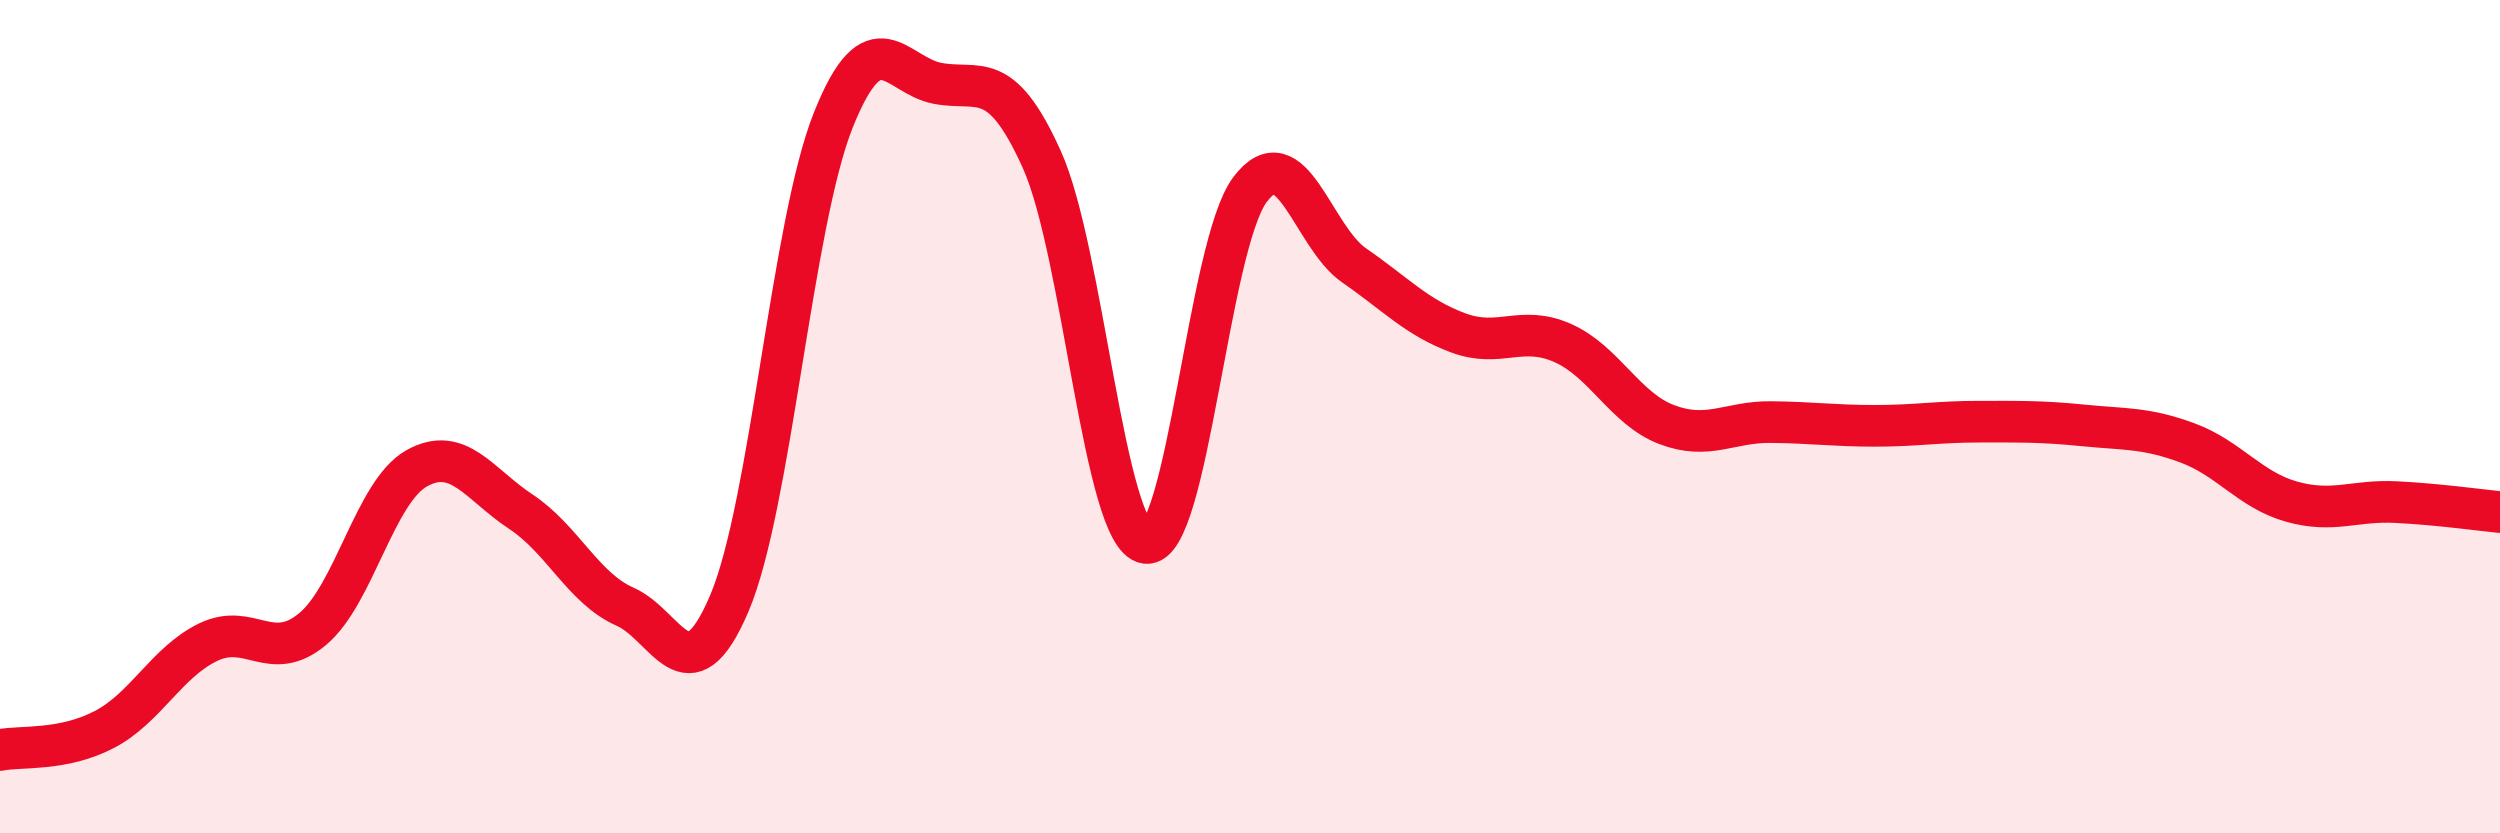
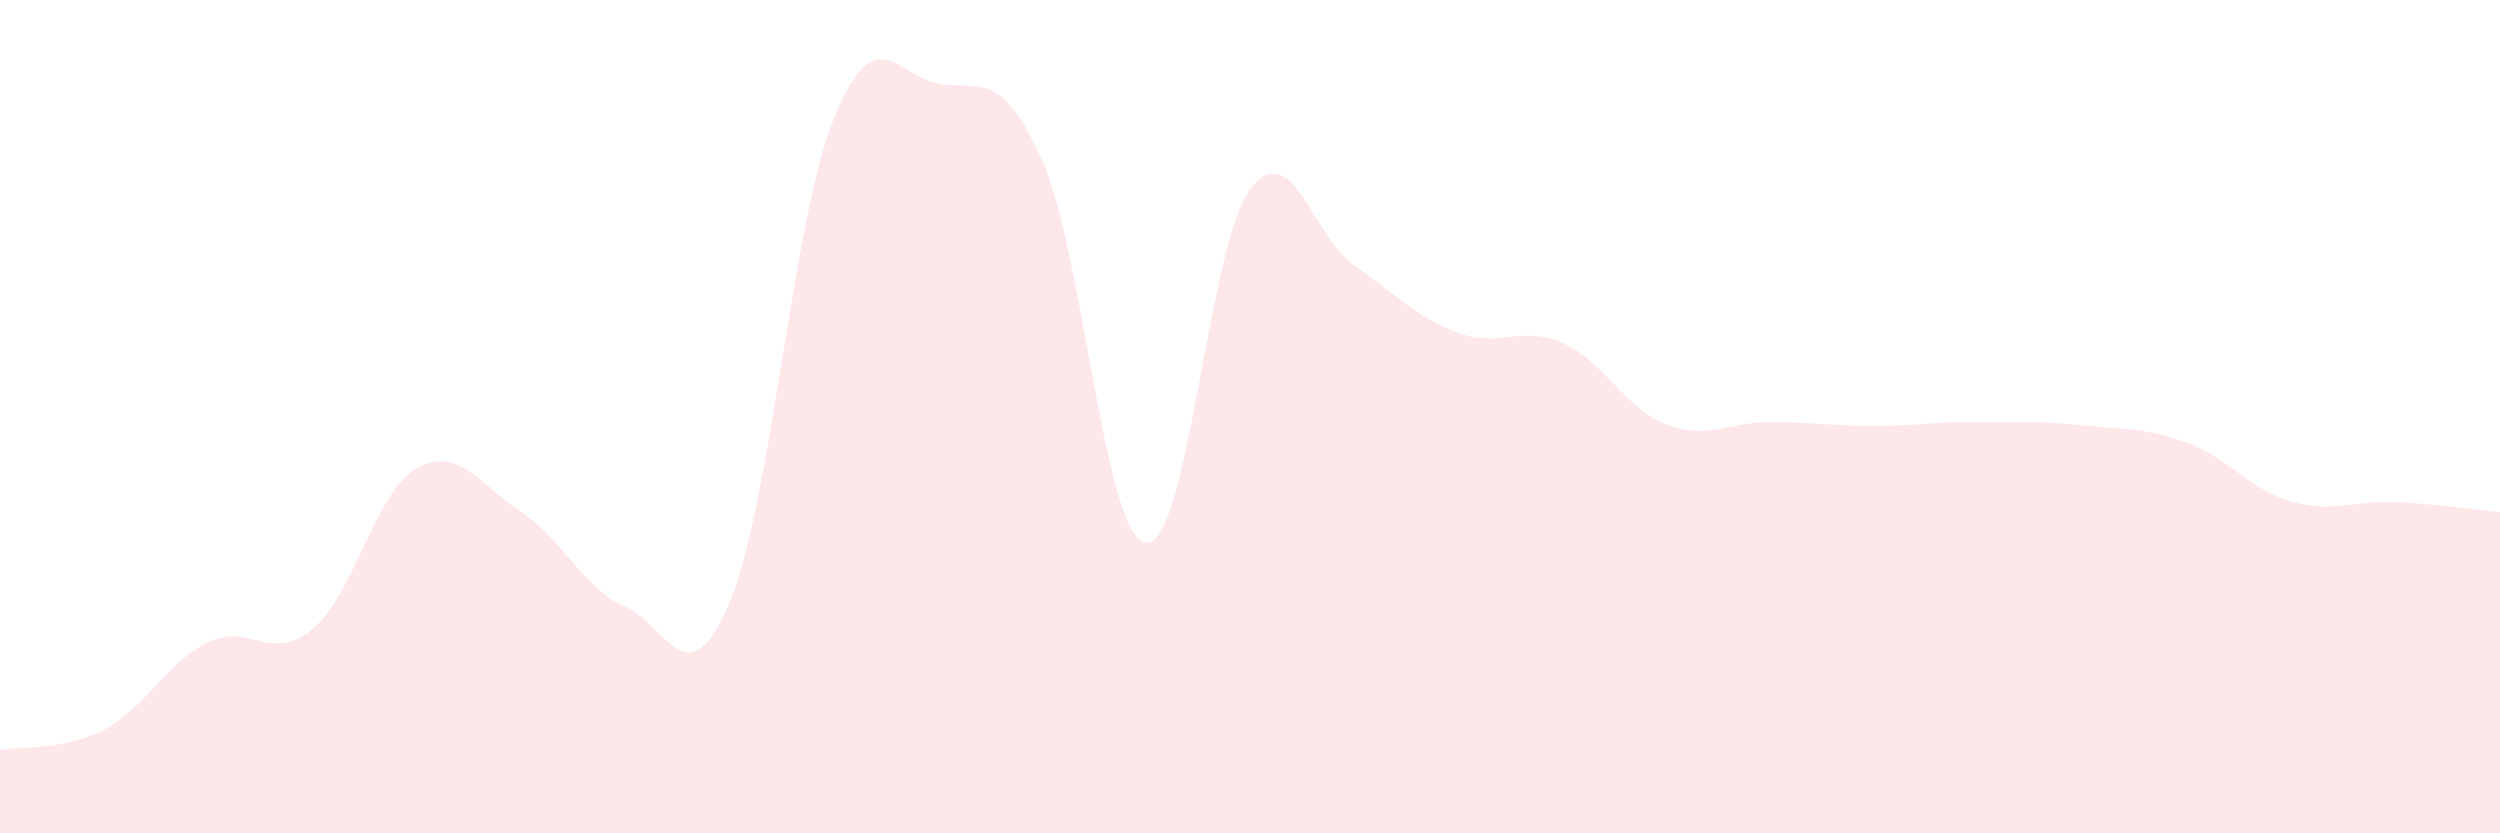
<svg xmlns="http://www.w3.org/2000/svg" width="60" height="20" viewBox="0 0 60 20">
  <path d="M 0,18 C 0.5,17.9 1.5,18.03 2.5,17.51 C 3.5,16.99 4,15.89 5,15.41 C 6,14.93 6.5,15.93 7.5,15.1 C 8.5,14.27 9,11.8 10,11.24 C 11,10.68 11.5,11.62 12.5,12.28 C 13.5,12.94 14,14.12 15,14.56 C 16,15 16.5,16.83 17.5,14.49 C 18.5,12.15 19,5.38 20,2.88 C 21,0.38 21.5,1.81 22.5,2 C 23.5,2.19 24,1.61 25,3.82 C 26,6.03 26.5,12.88 27.5,13.03 C 28.5,13.18 29,5.88 30,4.55 C 31,3.22 31.5,5.68 32.5,6.37 C 33.5,7.06 34,7.62 35,7.99 C 36,8.36 36.5,7.79 37.5,8.23 C 38.5,8.67 39,9.81 40,10.19 C 41,10.57 41.5,10.12 42.5,10.13 C 43.5,10.14 44,10.22 45,10.22 C 46,10.22 46.5,10.12 47.5,10.12 C 48.5,10.12 49,10.11 50,10.21 C 51,10.31 51.5,10.26 52.5,10.63 C 53.5,11 54,11.76 55,12.04 C 56,12.32 56.5,12 57.5,12.05 C 58.5,12.1 59.5,12.24 60,12.29L60 20L0 20Z" fill="#EB0A25" opacity="0.1" stroke-linecap="round" stroke-linejoin="round" />
-   <path d="M 0,18 C 0.5,17.9 1.5,18.03 2.5,17.51 C 3.5,16.99 4,15.89 5,15.41 C 6,14.93 6.5,15.93 7.5,15.1 C 8.5,14.27 9,11.8 10,11.24 C 11,10.68 11.5,11.62 12.5,12.28 C 13.5,12.94 14,14.12 15,14.56 C 16,15 16.5,16.83 17.5,14.49 C 18.5,12.15 19,5.38 20,2.88 C 21,0.38 21.5,1.81 22.5,2 C 23.5,2.19 24,1.61 25,3.82 C 26,6.03 26.5,12.88 27.5,13.03 C 28.5,13.18 29,5.88 30,4.55 C 31,3.22 31.5,5.68 32.5,6.37 C 33.5,7.06 34,7.62 35,7.99 C 36,8.36 36.5,7.79 37.5,8.23 C 38.5,8.67 39,9.81 40,10.19 C 41,10.57 41.5,10.12 42.5,10.13 C 43.5,10.14 44,10.22 45,10.22 C 46,10.22 46.5,10.12 47.5,10.12 C 48.5,10.12 49,10.11 50,10.21 C 51,10.31 51.5,10.26 52.5,10.63 C 53.5,11 54,11.76 55,12.04 C 56,12.32 56.5,12 57.5,12.05 C 58.5,12.1 59.5,12.24 60,12.29" stroke="#EB0A25" stroke-width="1" fill="none" stroke-linecap="round" stroke-linejoin="round" />
</svg>